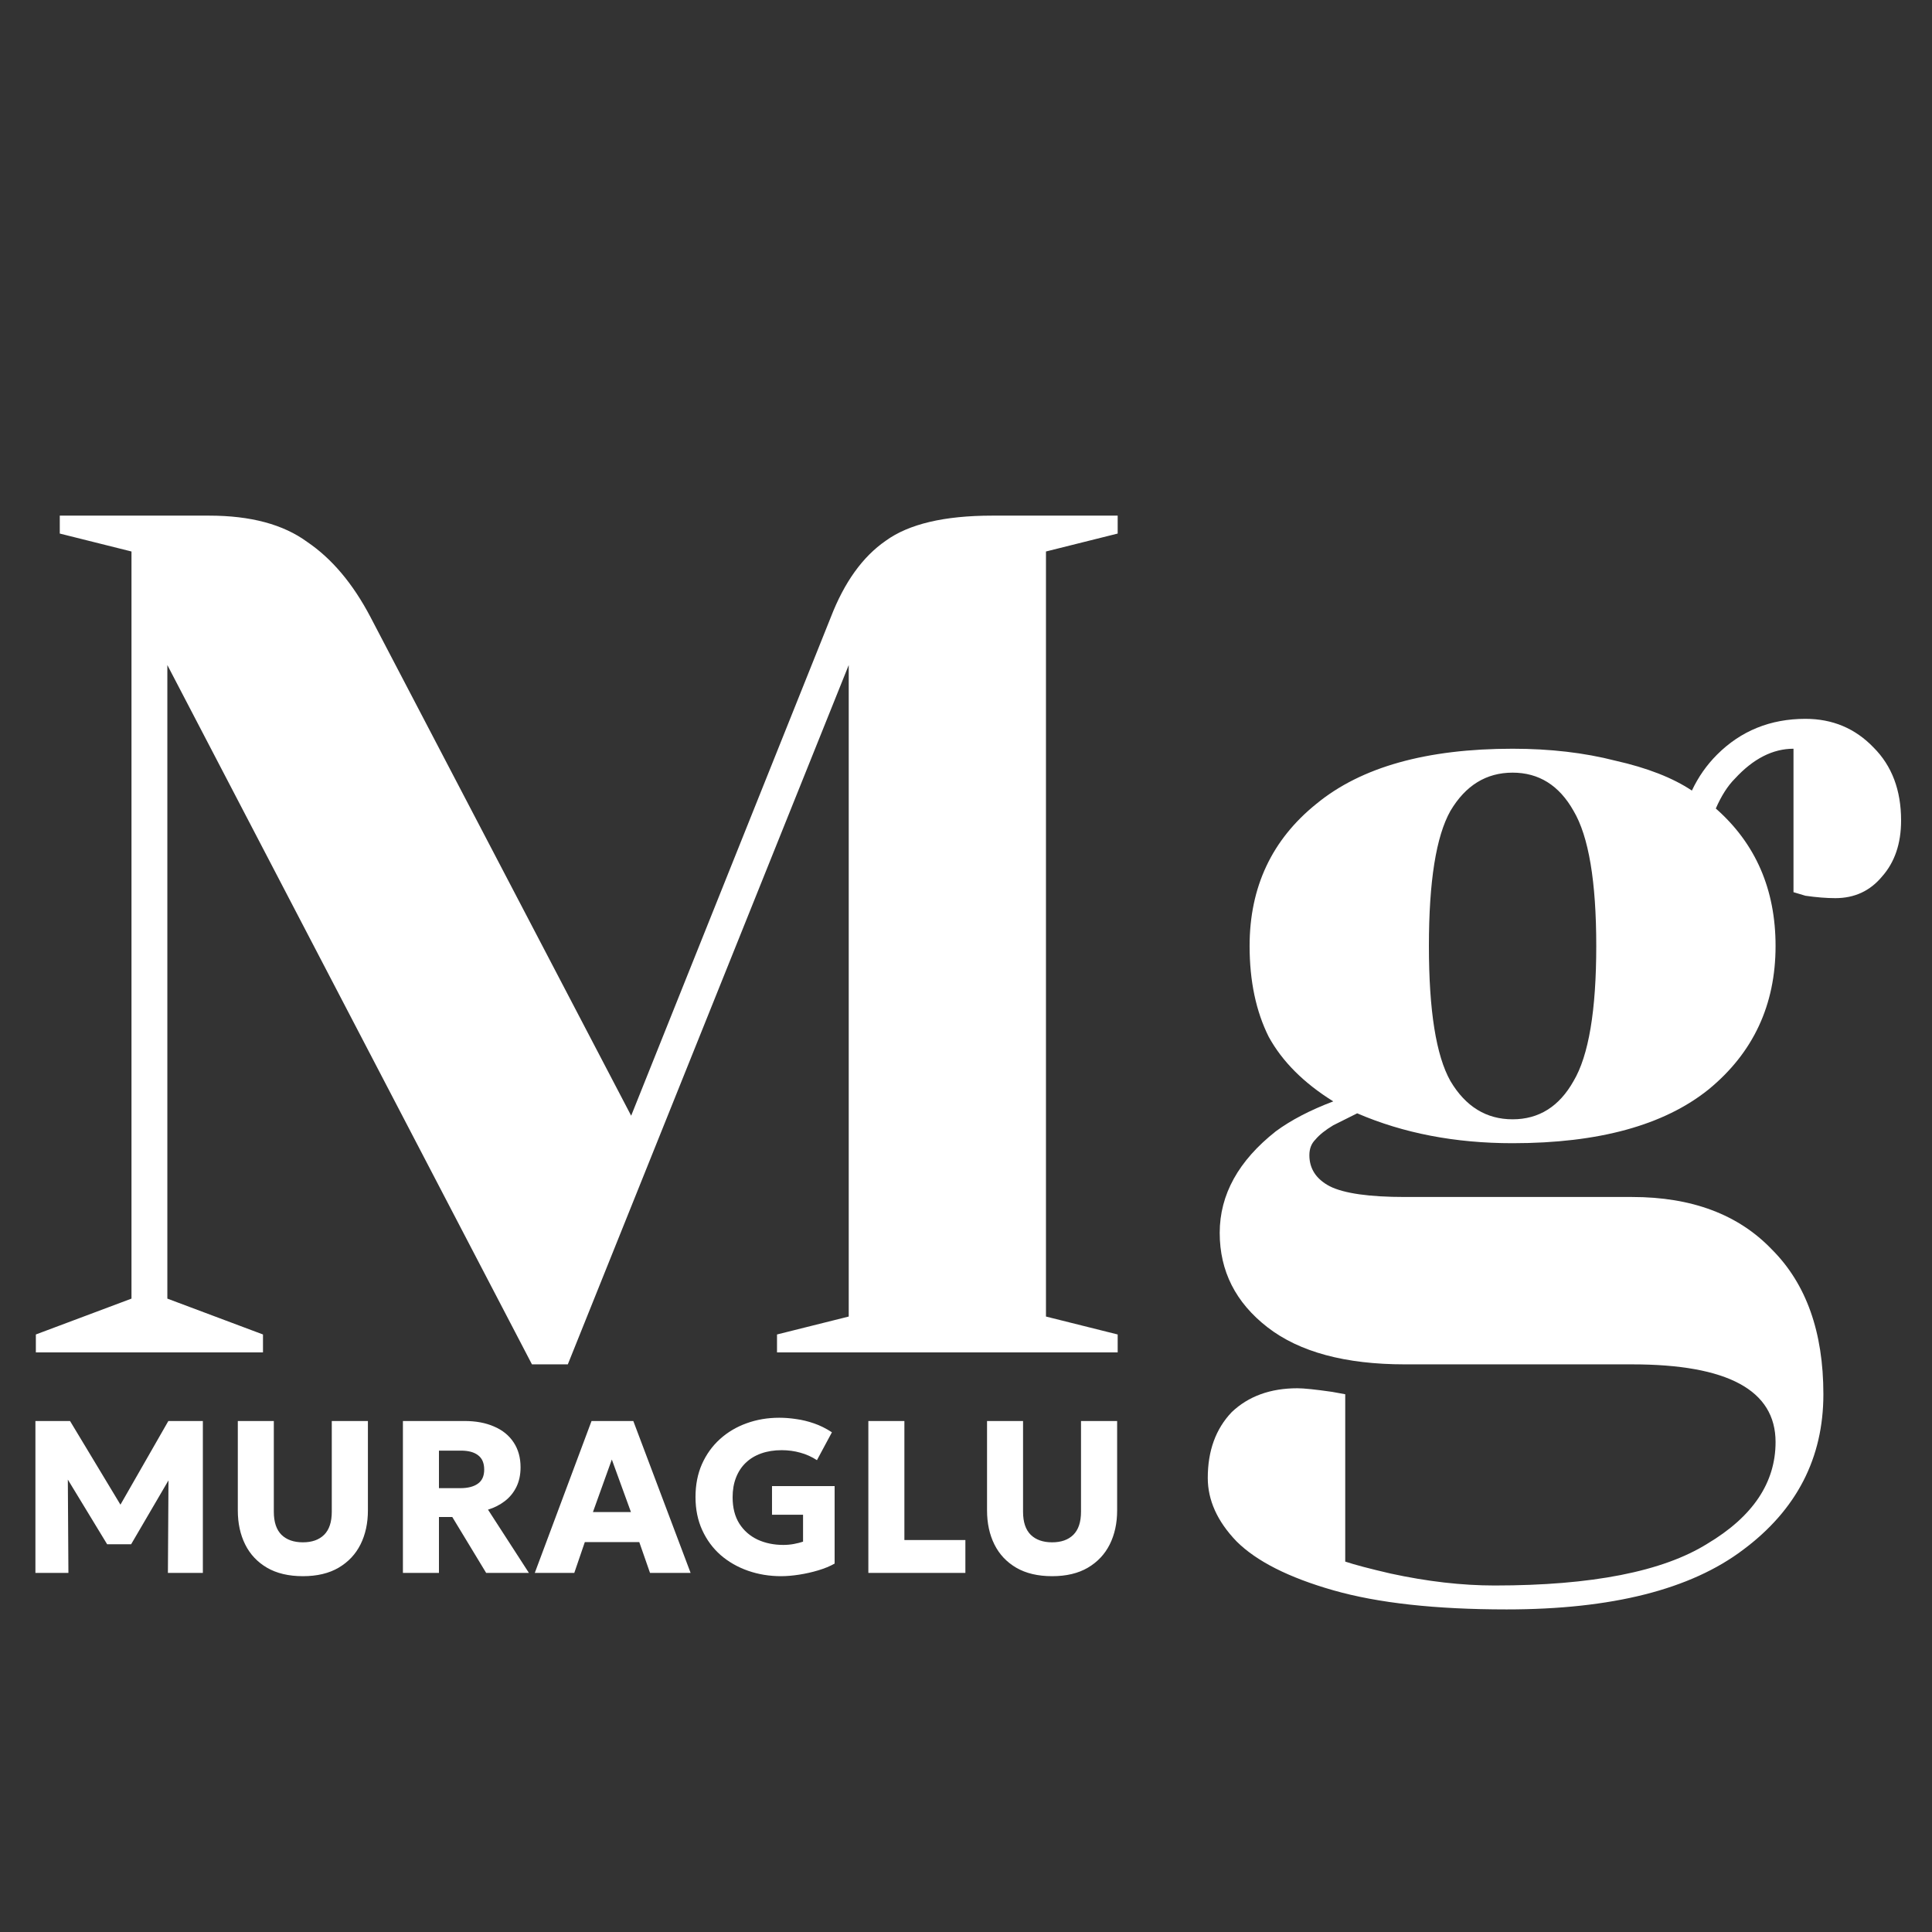
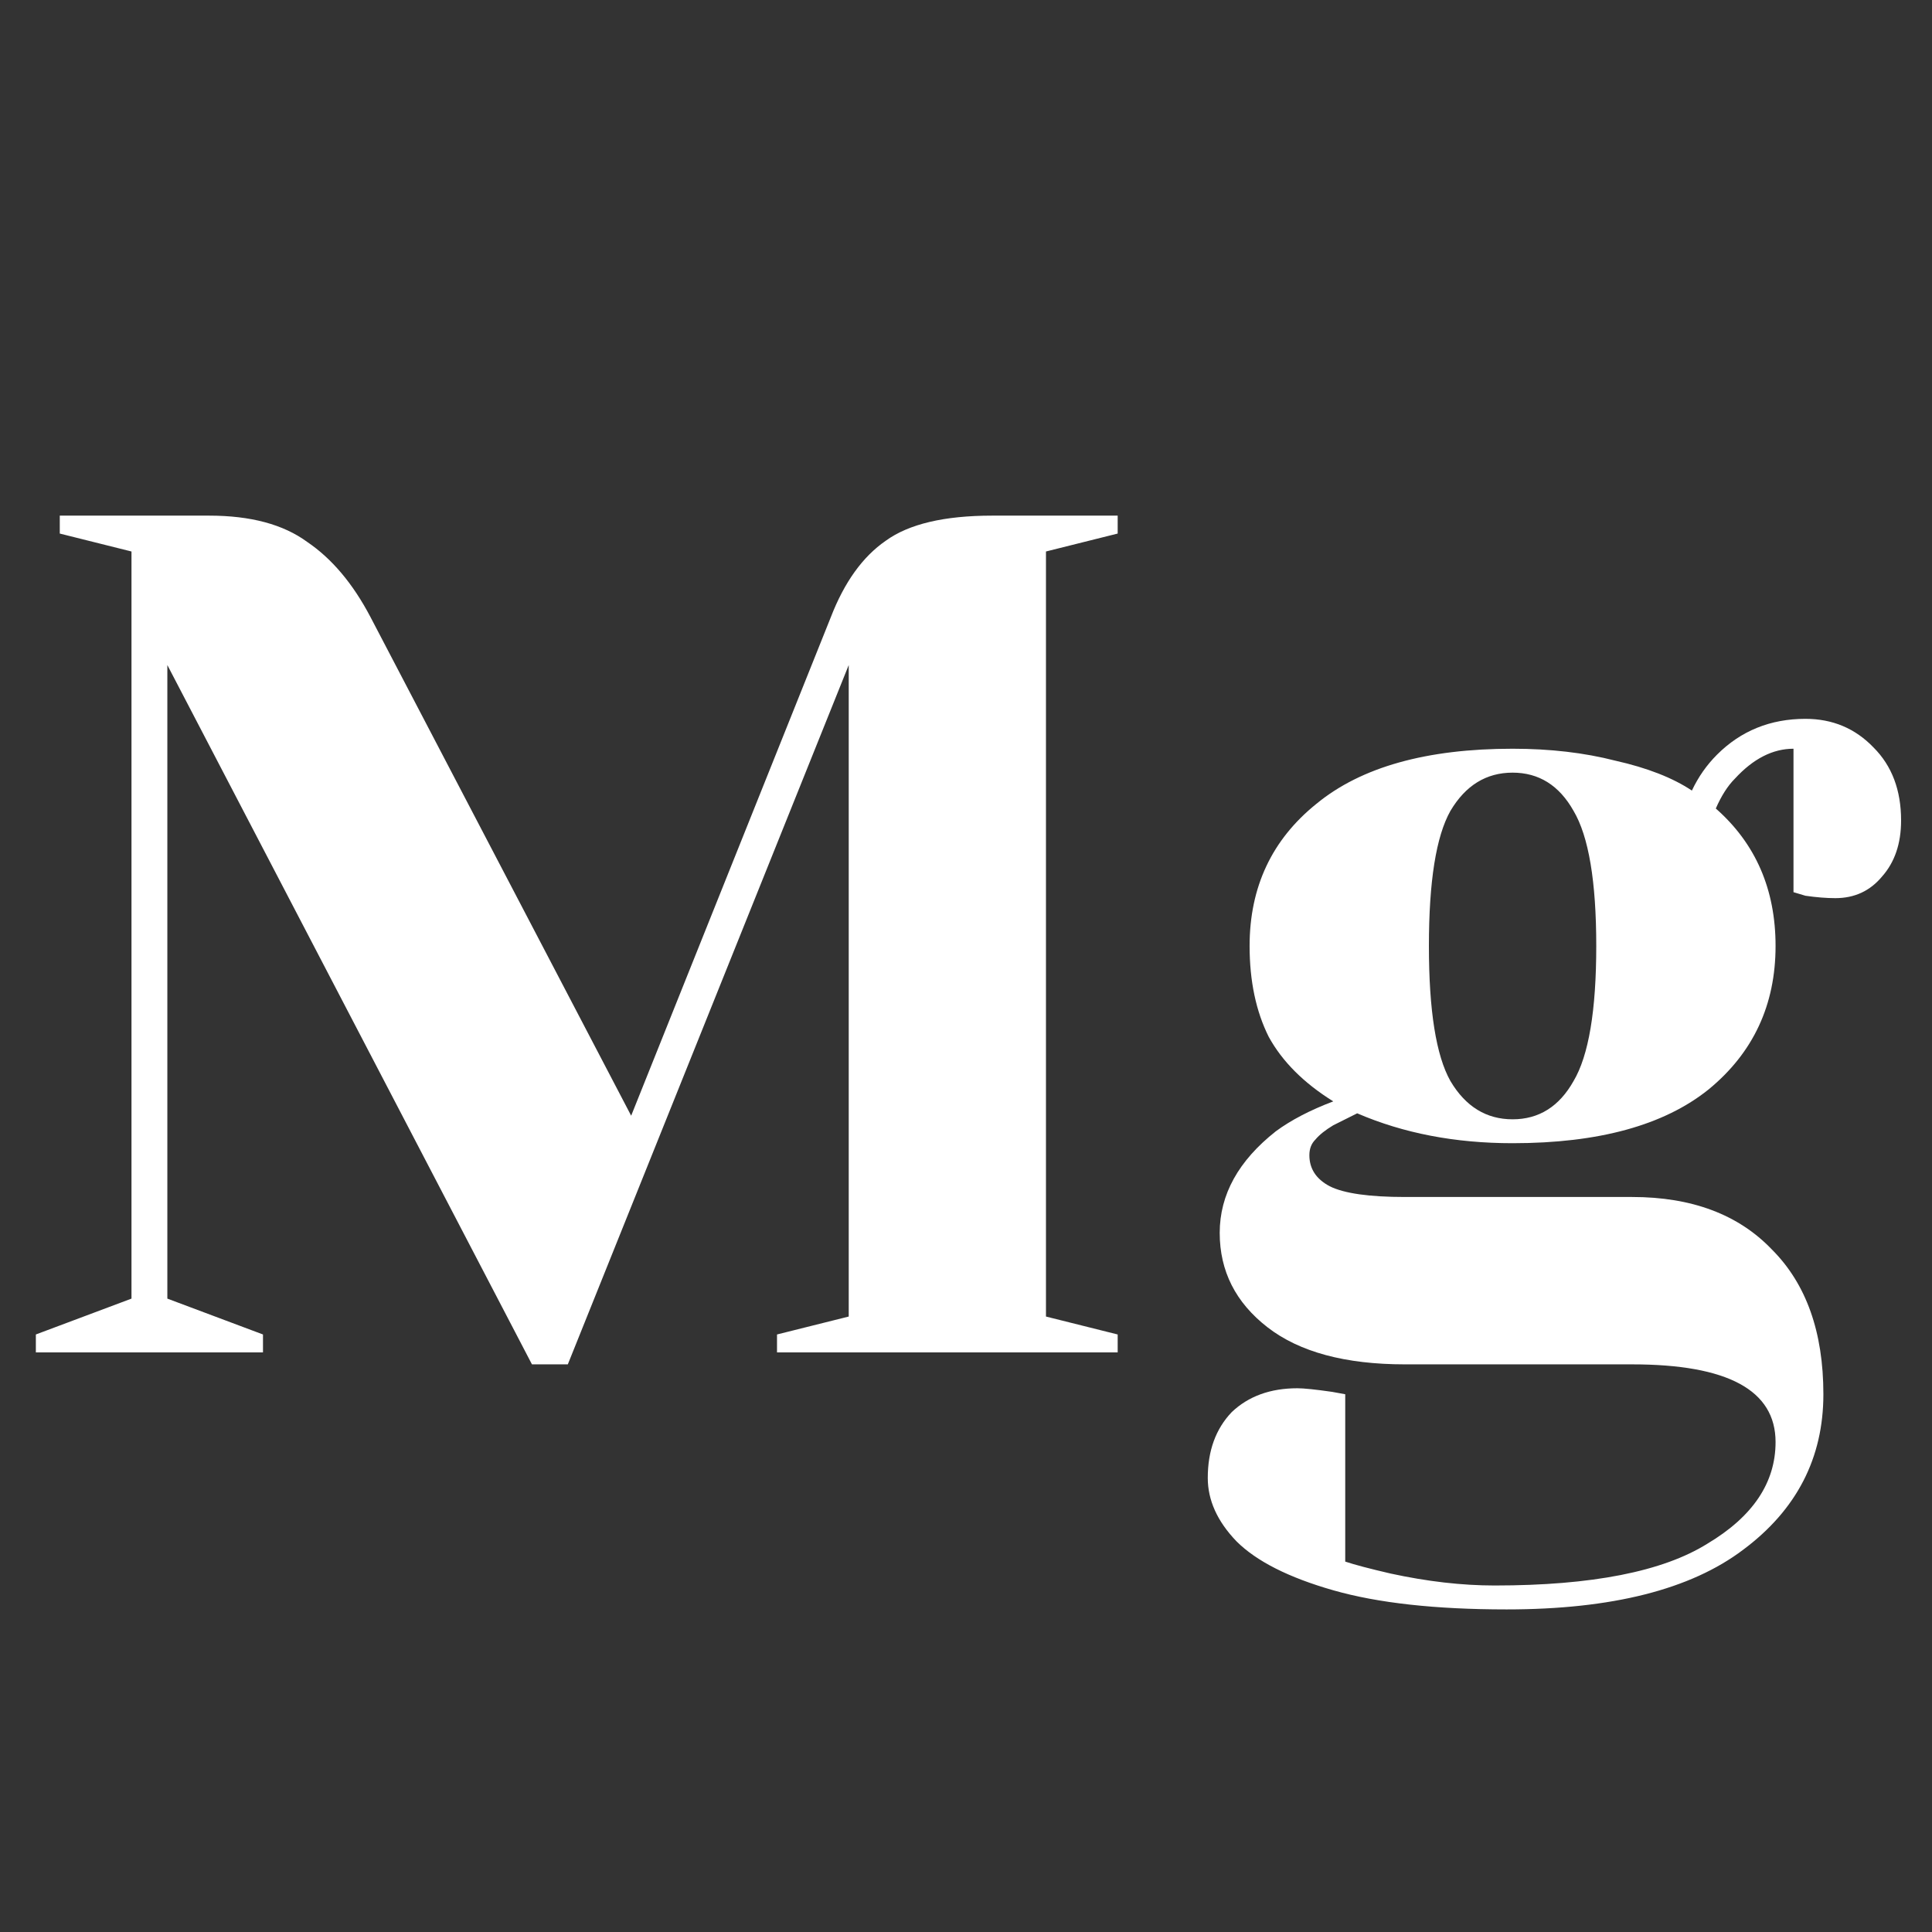
<svg xmlns="http://www.w3.org/2000/svg" width="100" height="100" viewBox="0 0 100 100" fill="none">
  <rect x="0" y="0" width="100" height="100" fill="#333333" stroke="none" />
  <path d="M8.662 34.423V67.216L13.612 69.072V70H1.856V69.072L6.806 67.216V28.545L3.094 27.617V26.689H10.828C12.973 26.689 14.664 27.143 15.901 28.05C17.18 28.916 18.273 30.216 19.181 31.948L32.669 57.749L43.002 31.948C43.703 30.133 44.652 28.813 45.848 27.988C47.044 27.122 48.88 26.689 51.355 26.689H57.851V27.617L54.139 28.545V68.144L57.851 69.072V70H40.218V69.072L43.93 68.144V34.423L29.39 70.619H27.534L8.662 34.423ZM77.982 83.303C74.311 83.303 71.32 82.973 69.01 82.313C66.7 81.653 65.03 80.807 63.998 79.776C63.008 78.745 62.514 77.652 62.514 76.497C62.514 75.094 62.926 73.96 63.751 73.094C64.617 72.269 65.752 71.856 67.154 71.856C67.484 71.856 68.082 71.918 68.948 72.042L69.629 72.166V80.828C70.124 80.993 70.908 81.199 71.98 81.447C73.878 81.859 75.672 82.065 77.363 82.065C82.395 82.065 86.067 81.343 88.376 79.9C90.728 78.497 91.903 76.744 91.903 74.641C91.903 71.959 89.428 70.619 84.478 70.619H72.723C69.629 70.619 67.257 69.979 65.607 68.701C63.957 67.422 63.132 65.793 63.132 63.813C63.132 61.833 64.102 60.08 66.04 58.553C66.824 57.976 67.814 57.46 69.01 57.007C67.484 56.058 66.37 54.944 65.669 53.666C65.009 52.346 64.679 50.778 64.679 48.963C64.679 45.911 65.834 43.456 68.144 41.6C70.454 39.703 73.836 38.754 78.291 38.754C80.23 38.754 82.004 38.96 83.612 39.373C85.262 39.744 86.582 40.26 87.572 40.92C87.902 40.218 88.335 39.6 88.871 39.063C90.109 37.826 91.635 37.207 93.45 37.207C94.853 37.207 96.028 37.702 96.977 38.692C97.925 39.641 98.4 40.899 98.4 42.467C98.4 43.663 98.07 44.632 97.41 45.374C96.791 46.117 95.987 46.488 94.997 46.488C94.543 46.488 94.028 46.447 93.45 46.364L92.831 46.179V38.754C91.759 38.754 90.748 39.27 89.8 40.301C89.428 40.672 89.098 41.188 88.81 41.848C90.872 43.663 91.903 46.035 91.903 48.963C91.903 52.016 90.748 54.49 88.438 56.388C86.128 58.244 82.746 59.172 78.291 59.172C75.321 59.172 72.64 58.657 70.248 57.625L69.01 58.244C68.598 58.492 68.288 58.739 68.082 58.987C67.876 59.193 67.773 59.461 67.773 59.791C67.773 60.492 68.123 61.028 68.825 61.4C69.567 61.771 70.866 61.956 72.723 61.956H84.478C87.572 61.956 89.985 62.864 91.718 64.679C93.491 66.453 94.378 68.948 94.378 72.166C94.378 75.466 92.996 78.147 90.233 80.209C87.51 82.272 83.427 83.303 77.982 83.303ZM78.291 57.935C79.652 57.935 80.704 57.275 81.447 55.955C82.23 54.635 82.622 52.304 82.622 48.963C82.622 45.622 82.23 43.291 81.447 41.971C80.704 40.651 79.652 39.992 78.291 39.992C76.93 39.992 75.858 40.651 75.074 41.971C74.331 43.291 73.96 45.622 73.96 48.963C73.96 52.304 74.331 54.635 75.074 55.955C75.858 57.275 76.93 57.935 78.291 57.935Z" fill="white" />
-   <path d="M1.833 81.414V73.551H3.625L6.613 78.51L5.871 78.516L8.714 73.551H10.5V81.414H8.691L8.725 75.932L9.056 76.05L6.787 79.931H5.546L3.187 76.05L3.507 75.932L3.541 81.414H1.833ZM15.679 81.583C14.941 81.583 14.321 81.436 13.819 81.144C13.322 80.852 12.945 80.452 12.691 79.942C12.436 79.43 12.309 78.842 12.309 78.179V73.551H14.173V78.246C14.173 78.782 14.306 79.18 14.572 79.443C14.838 79.701 15.207 79.83 15.679 79.83C16.147 79.83 16.512 79.701 16.774 79.443C17.04 79.18 17.173 78.782 17.173 78.246V73.551H19.043V78.179C19.043 78.838 18.916 79.424 18.661 79.937C18.407 80.446 18.028 80.849 17.527 81.144C17.029 81.436 16.413 81.583 15.679 81.583ZM20.855 81.414V73.551H24.046C24.63 73.551 25.139 73.646 25.574 73.837C26.012 74.024 26.349 74.298 26.585 74.657C26.824 75.016 26.944 75.447 26.944 75.949C26.944 76.335 26.871 76.675 26.725 76.971C26.579 77.263 26.379 77.507 26.124 77.701C25.869 77.896 25.581 78.042 25.259 78.139L27.377 81.414H25.164L23.411 78.521H22.72V81.414H20.855ZM22.72 77.027H23.821C24.211 77.027 24.514 76.951 24.731 76.797C24.952 76.644 25.062 76.4 25.062 76.067C25.062 75.73 24.958 75.483 24.748 75.326C24.542 75.164 24.246 75.084 23.86 75.084H22.72V77.027ZM27.68 81.414L30.618 73.551H32.78L35.746 81.414H33.645L33.089 79.819H30.27L29.725 81.414H27.68ZM30.691 78.263H32.657L31.668 75.544L30.691 78.263ZM40.431 81.583C39.825 81.583 39.254 81.489 38.718 81.302C38.183 81.115 37.711 80.845 37.303 80.493C36.898 80.137 36.58 79.707 36.348 79.201C36.116 78.695 35.999 78.124 35.999 77.488C35.999 76.855 36.11 76.288 36.331 75.786C36.556 75.281 36.866 74.848 37.263 74.489C37.66 74.129 38.121 73.856 38.645 73.668C39.169 73.478 39.733 73.382 40.336 73.382C40.613 73.382 40.903 73.404 41.206 73.45C41.51 73.491 41.819 73.566 42.133 73.674C42.448 73.783 42.757 73.936 43.06 74.135L42.285 75.578C42.015 75.402 41.729 75.273 41.425 75.191C41.122 75.105 40.8 75.061 40.459 75.061C40.066 75.061 39.712 75.118 39.398 75.23C39.083 75.342 38.815 75.505 38.594 75.719C38.377 75.928 38.211 76.183 38.095 76.483C37.978 76.782 37.92 77.121 37.92 77.499C37.92 78.042 38.037 78.497 38.269 78.864C38.501 79.227 38.815 79.502 39.212 79.69C39.609 79.873 40.053 79.965 40.544 79.965C40.738 79.965 40.924 79.948 41.1 79.914C41.276 79.881 41.431 79.841 41.566 79.796V78.403H39.959V76.921H43.2V80.931C42.964 81.066 42.684 81.182 42.358 81.279C42.036 81.377 41.704 81.451 41.364 81.504C41.027 81.556 40.716 81.583 40.431 81.583ZM44.946 81.414V73.551H46.811V79.712H49.968V81.414H44.946ZM54.459 81.583C53.721 81.583 53.101 81.436 52.599 81.144C52.102 80.852 51.725 80.452 51.471 79.942C51.216 79.43 51.089 78.842 51.089 78.179V73.551H52.953V78.246C52.953 78.782 53.086 79.18 53.352 79.443C53.618 79.701 53.987 79.83 54.459 79.83C54.927 79.83 55.292 79.701 55.554 79.443C55.82 79.18 55.953 78.782 55.953 78.246V73.551H57.823V78.179C57.823 78.838 57.696 79.424 57.441 79.937C57.187 80.446 56.808 80.849 56.307 81.144C55.809 81.436 55.193 81.583 54.459 81.583Z" fill="white" />
</svg>